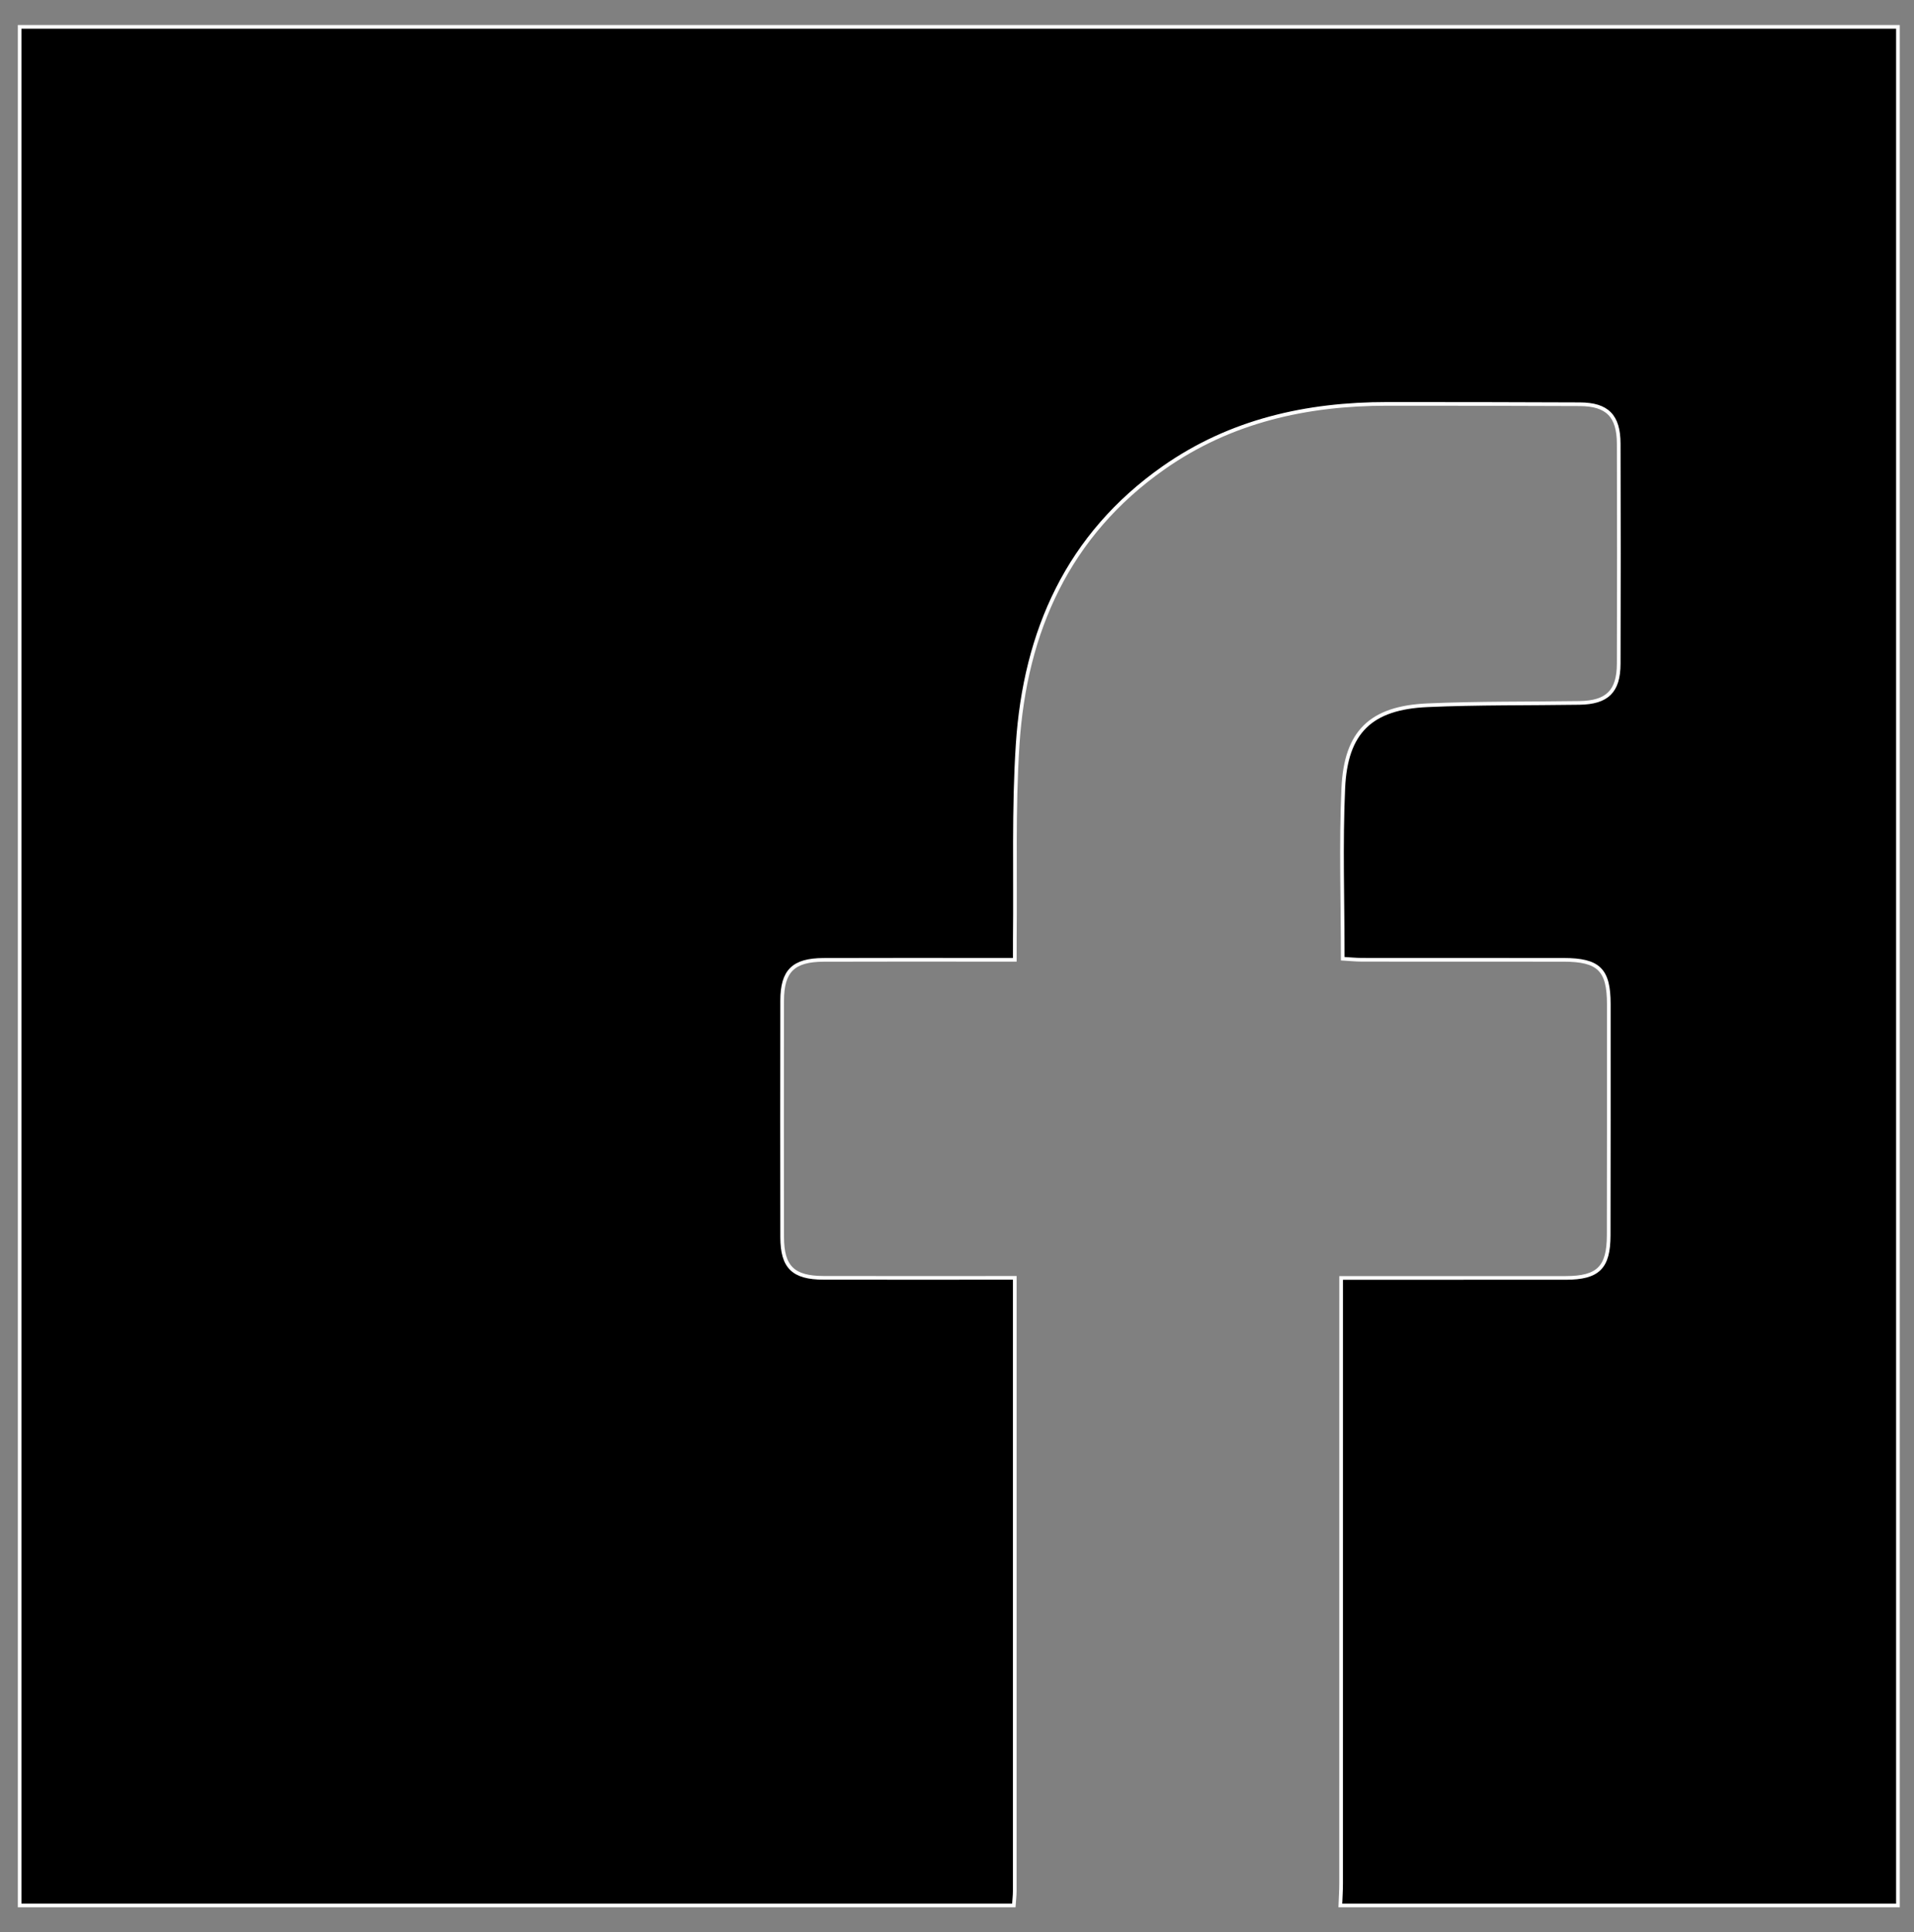
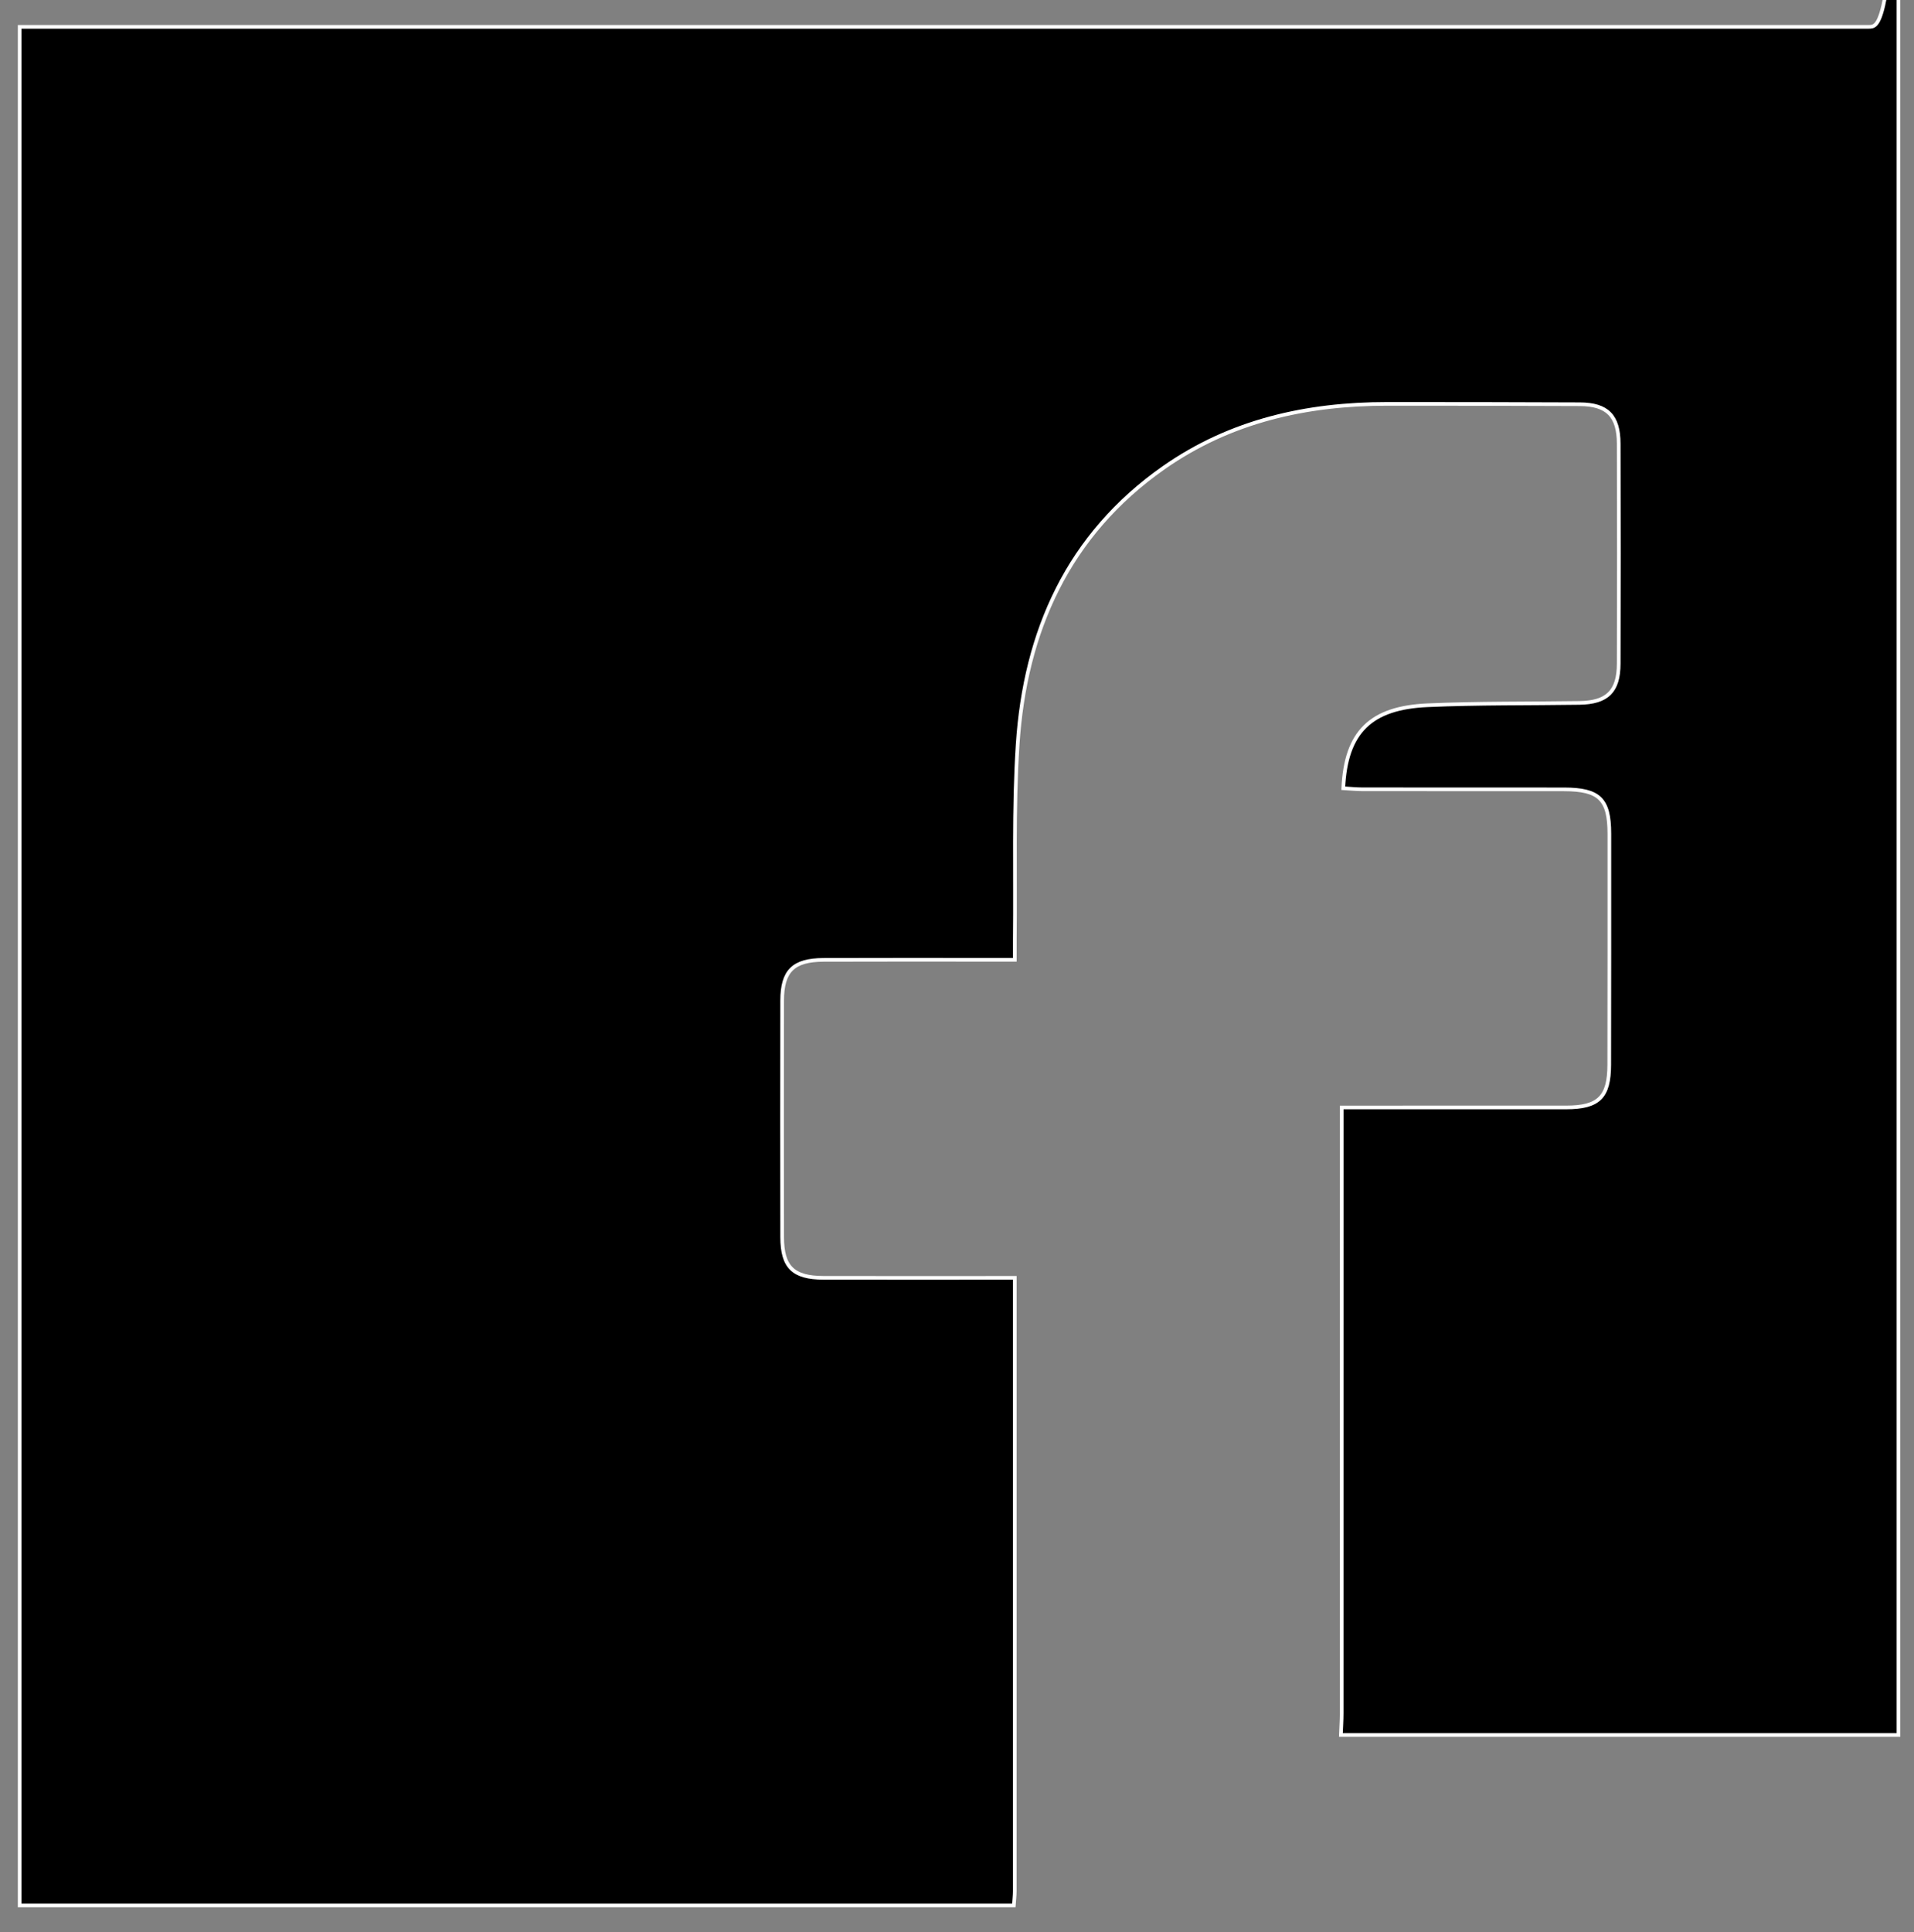
<svg xmlns="http://www.w3.org/2000/svg" version="1.1" id="Layer_1" x="0px" y="0px" viewBox="0 0 1070 1080" style="enable-background:new 0 0 1070 1080;" xml:space="preserve">
  <rect x="0" y="0" width="1070" height="1080" fill="#808080" stroke="none" />
  <style type="text/css">
	.st0{stroke:#FFFFFF;stroke-width:2.051;stroke-miterlimit:10;}
</style>
-   <path class="st0" d="M1044.59,15c-339.06,0-678.12,0-1017.19,0c-5.47,0-10.94,0-16.41,0c0,5.47,0,10.94,0,16.41  c0,339.06,0,678.12,0,1017.19c0,5.47,0,10.94,0,16.41c5.47,0,10.94,0,16.41,0c179.79,0,359.57,0,539.36,0  c0.18-2.72,0.51-5.44,0.52-8.15c0.03-110.73,0.02-221.47,0.02-332.2c0-3.03,0-6.06,0-10.43c-4.38,0-8.01,0-11.64,0  c-31.78,0-63.57,0.05-95.35-0.02c-16.9-0.04-23.02-6.03-23.05-22.72c-0.08-44.09-0.08-88.18,0-132.27  c0.03-16.53,6.24-22.65,23.15-22.72c31.44-0.13,62.89-0.04,94.33-0.04c3.7,0,7.41,0,12.57,0c0-4.45-0.03-8.06,0.01-11.67  c0.4-36.22-0.77-72.54,1.58-108.63c4.12-63.29,28.16-117.23,81.64-154.73c37.39-26.22,79.95-35.7,125.02-35.68  c35.89,0.01,71.77,0.02,107.66,0.2c15.31,0.08,21.65,6.47,21.7,22.03c0.13,41.01,0.14,82.03,0,123.04  c-0.05,15.41-6.47,21.63-21.92,21.86c-28.35,0.43-56.74,0.05-85.05,1.31c-31.5,1.41-45.59,14.81-47.01,46.38  c-1.41,31.32-0.31,62.74-0.31,95.28c3.52,0.2,7.11,0.58,10.7,0.59c37.59,0.04,75.19,0,112.78,0.04  c19.65,0.02,25.26,5.51,25.27,24.73c0.02,43.06,0.01,86.13-0.06,129.19c-0.03,18.05-5.87,23.84-24.01,23.86  c-41.33,0.04-82.67,0.01-125.56,0.01c0,4.53,0,8.48,0,12.44c0,108.68,0,217.37-0.02,326.05c0,4.09-0.29,8.18-0.44,12.26  c98.44,0,196.88,0,295.31,0c5.47,0,10.94,0,16.41,0c0-5.47,0-10.94,0-16.41c0-339.06,0-678.12,0-1017.19c0-5.47,0-10.94,0-16.41  C1055.53,15,1050.06,15,1044.59,15z" />
+   <path class="st0" d="M1044.59,15c-339.06,0-678.12,0-1017.19,0c-5.47,0-10.94,0-16.41,0c0,5.47,0,10.94,0,16.41  c0,339.06,0,678.12,0,1017.19c0,5.47,0,10.94,0,16.41c5.47,0,10.94,0,16.41,0c179.79,0,359.57,0,539.36,0  c0.18-2.72,0.51-5.44,0.52-8.15c0.03-110.73,0.02-221.47,0.02-332.2c0-3.03,0-6.06,0-10.43c-4.38,0-8.01,0-11.64,0  c-31.78,0-63.57,0.05-95.35-0.02c-16.9-0.04-23.02-6.03-23.05-22.72c-0.08-44.09-0.08-88.18,0-132.27  c0.03-16.53,6.24-22.65,23.15-22.72c31.44-0.13,62.89-0.04,94.33-0.04c3.7,0,7.41,0,12.57,0c0-4.45-0.03-8.06,0.01-11.67  c0.4-36.22-0.77-72.54,1.58-108.63c4.12-63.29,28.16-117.23,81.64-154.73c37.39-26.22,79.95-35.7,125.02-35.68  c35.89,0.01,71.77,0.02,107.66,0.2c15.31,0.08,21.65,6.47,21.7,22.03c0.13,41.01,0.14,82.03,0,123.04  c-0.05,15.41-6.47,21.63-21.92,21.86c-28.35,0.43-56.74,0.05-85.05,1.31c-31.5,1.41-45.59,14.81-47.01,46.38  c3.52,0.2,7.11,0.58,10.7,0.59c37.59,0.04,75.19,0,112.78,0.04  c19.65,0.02,25.26,5.51,25.27,24.73c0.02,43.06,0.01,86.13-0.06,129.19c-0.03,18.05-5.87,23.84-24.01,23.86  c-41.33,0.04-82.67,0.01-125.56,0.01c0,4.53,0,8.48,0,12.44c0,108.68,0,217.37-0.02,326.05c0,4.09-0.29,8.18-0.44,12.26  c98.44,0,196.88,0,295.31,0c5.47,0,10.94,0,16.41,0c0-5.47,0-10.94,0-16.41c0-339.06,0-678.12,0-1017.19c0-5.47,0-10.94,0-16.41  C1055.53,15,1050.06,15,1044.59,15z" />
</svg>